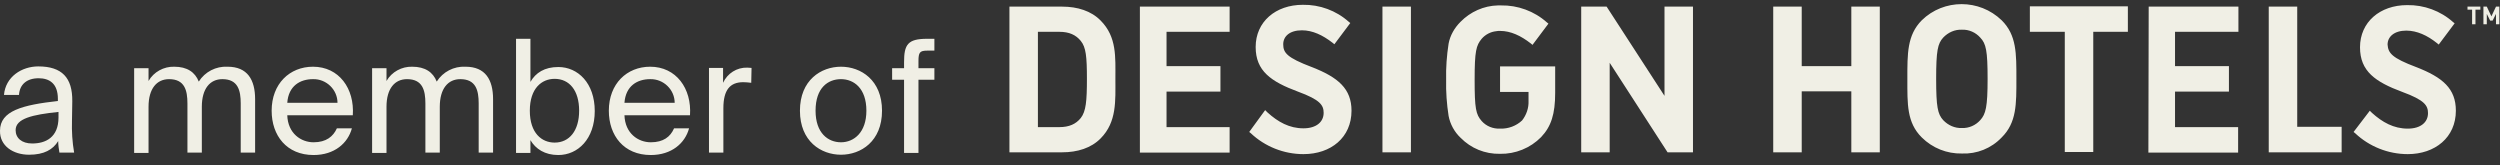
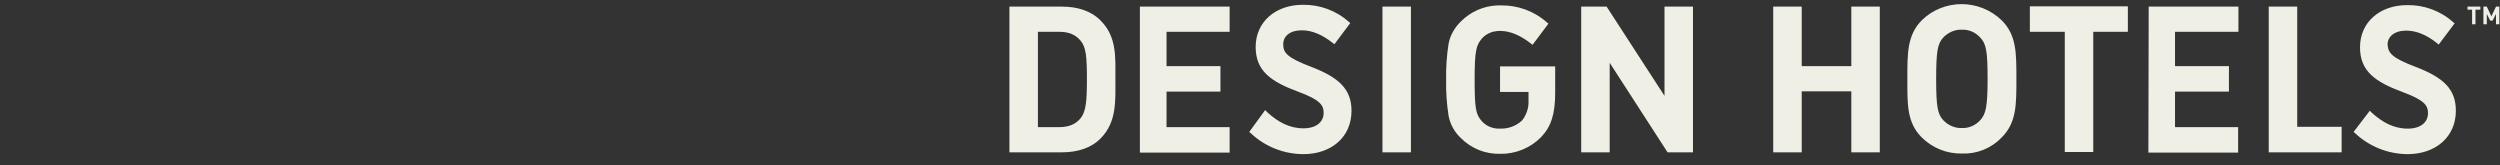
<svg xmlns="http://www.w3.org/2000/svg" width="197" height="13" viewBox="0 0 197 13" fill="none">
  <rect x="0" y="0" width="197" height="13" fill="#333333" stroke="none" />
  <path d="M196.949 1.91V0.522H196.684L196.322 1.288L195.96 0.522H195.694V1.91H195.96V1.096L196.225 1.623H196.418L196.684 1.096V1.91H196.949ZM195.453 0.762V0.522H194.439V0.762H194.801V1.91H195.067V0.762H195.453ZM190.385 5.282C192.485 6.095 193.522 6.979 193.522 8.725C193.522 10.83 191.881 12.145 189.733 12.145C188.189 12.145 186.693 11.547 185.583 10.495L185.462 10.399L186.741 8.725L186.91 8.893C187.73 9.634 188.623 10.136 189.733 10.136C190.747 10.136 191.326 9.634 191.326 8.917C191.326 8.319 191.061 7.888 189.299 7.243C187.175 6.453 185.969 5.616 185.969 3.727C185.969 1.742 187.537 0.403 189.685 0.403C191.012 0.379 192.316 0.857 193.305 1.742L193.426 1.838L192.171 3.512L192.026 3.392C191.278 2.794 190.457 2.412 189.613 2.412C188.672 2.412 188.141 2.89 188.141 3.512C188.189 4.181 188.478 4.564 190.385 5.282ZM178.777 12.002H184.521V9.993H181.021V0.522H178.777V12.002ZM169.317 0.522H176.388V2.507H171.392V5.21H175.64V7.219H171.392V10.017H176.364V12.025H169.293L169.317 0.522ZM164.949 2.507H167.676V0.499H159.953V2.507H162.705V11.978H164.949V2.507ZM156.044 2.962C155.682 2.555 155.151 2.316 154.596 2.34C154.041 2.316 153.51 2.555 153.124 2.962C152.69 3.44 152.569 3.99 152.569 6.214C152.569 8.438 152.69 8.988 153.124 9.467C153.51 9.873 154.041 10.112 154.596 10.088C155.151 10.112 155.682 9.873 156.044 9.467C156.478 8.988 156.623 8.438 156.623 6.214C156.623 3.99 156.502 3.44 156.044 2.962ZM154.596 12.097C153.413 12.121 152.279 11.667 151.435 10.83C150.252 9.658 150.3 8.199 150.3 6.214C150.3 4.229 150.276 2.77 151.435 1.599C153.172 -0.099 155.972 -0.099 157.733 1.599C158.916 2.77 158.892 4.229 158.892 6.214C158.892 8.199 158.916 9.658 157.733 10.83C156.913 11.691 155.779 12.145 154.596 12.097ZM145.884 12.002H148.128V0.522H145.884V5.21H141.975V0.522H139.73V12.002H141.975V7.195H145.884V12.002ZM126.843 4.947V12.002H124.599V0.522H126.602L131.163 7.553V0.522H133.407V12.002H131.404L126.843 4.947ZM121.438 10.806C122.234 9.969 122.548 8.988 122.548 7.314V5.234H118.204V7.243H120.448V7.96C120.472 8.51 120.279 9.06 119.941 9.491C119.483 9.921 118.855 10.16 118.204 10.136C117.649 10.16 117.118 9.945 116.756 9.538C116.297 9.012 116.201 8.558 116.201 6.286C116.201 4.014 116.321 3.584 116.756 3.057C117.045 2.723 117.456 2.507 117.89 2.46C117.987 2.436 118.107 2.436 118.204 2.436C119.048 2.436 119.845 2.818 120.617 3.416L120.762 3.536L122.017 1.862L121.896 1.766C120.907 0.881 119.603 0.403 118.276 0.427H118.035C116.925 0.451 115.863 0.929 115.091 1.718C114.608 2.197 114.27 2.794 114.149 3.44C114.005 4.373 113.932 5.329 113.956 6.286C113.932 7.243 114.005 8.199 114.149 9.132C114.27 9.778 114.608 10.399 115.091 10.854C115.911 11.691 117.021 12.145 118.204 12.121C119.41 12.145 120.593 11.667 121.438 10.806ZM108.937 0.522H111.181V12.002H108.937V0.522ZM101.118 3.488C101.118 2.866 101.624 2.388 102.59 2.388C103.434 2.388 104.231 2.77 105.003 3.368L105.148 3.488L106.403 1.814L106.282 1.718C105.293 0.833 103.99 0.355 102.662 0.379C100.514 0.379 98.946 1.718 98.946 3.703C98.946 5.592 100.152 6.429 102.276 7.219C104.038 7.864 104.303 8.295 104.303 8.893C104.303 9.61 103.724 10.112 102.71 10.112C101.6 10.112 100.707 9.61 99.887 8.869L99.694 8.677L98.439 10.399L98.56 10.495C99.67 11.547 101.166 12.145 102.71 12.145C104.882 12.145 106.499 10.83 106.499 8.725C106.499 7.003 105.462 6.095 103.362 5.282C101.407 4.54 101.118 4.158 101.118 3.488ZM89.823 0.522H96.894V2.507H91.923V5.21H96.171V7.219H91.923V10.017H96.894V12.025H89.823V0.522ZM85.649 6.214C85.649 7.96 85.576 8.773 85.166 9.299C84.78 9.778 84.249 10.017 83.477 10.017H81.787V2.507H83.477C84.249 2.507 84.78 2.747 85.166 3.225C85.576 3.727 85.649 4.468 85.649 6.214ZM87.893 6.214C87.893 4.492 88.014 2.914 86.734 1.623C85.986 0.857 84.9 0.522 83.694 0.522H79.543V12.002H83.694C84.9 12.002 85.986 11.667 86.734 10.902C88.014 9.61 87.893 7.936 87.893 6.214Z" fill="#F0EFE5" />
-   <path d="M71.24 5.376H70.299V6.285H71.24V12.049H72.375V6.285H73.63V5.376H72.375V4.826C72.375 4.133 72.471 3.989 73.075 3.989H73.63V3.057H73.05C71.53 3.057 71.24 3.511 71.24 4.898V5.376ZM66.269 5.257C64.701 5.257 63.035 6.309 63.035 8.724C63.035 11.14 64.701 12.192 66.269 12.192C67.838 12.192 69.503 11.14 69.503 8.724C69.503 6.309 67.838 5.257 66.269 5.257ZM64.266 8.724C64.266 6.907 65.255 6.237 66.269 6.237C67.283 6.237 68.272 6.955 68.272 8.724C68.272 10.446 67.283 11.212 66.269 11.212C65.255 11.212 64.266 10.494 64.266 8.724ZM59.222 5.352C59.102 5.352 59.005 5.329 58.885 5.329C58.064 5.305 57.316 5.783 56.978 6.524V5.352H55.868V12.025H57.002V8.533C57.002 7.074 57.533 6.476 58.571 6.476C58.764 6.476 58.981 6.5 59.198 6.524L59.222 5.352ZM51.234 6.237C52.296 6.213 53.165 7.074 53.165 8.103H49.207C49.304 6.763 50.221 6.237 51.234 6.237ZM54.372 9.083C54.516 6.979 53.286 5.257 51.234 5.257C49.4 5.257 47.976 6.596 47.976 8.724C47.976 10.685 49.159 12.216 51.283 12.216C52.924 12.216 53.986 11.283 54.299 10.111H53.117C52.827 10.781 52.272 11.212 51.283 11.212C50.293 11.212 49.255 10.518 49.207 9.083H54.372ZM40.664 3.057V12.049H41.798V11.044C42.209 11.738 42.933 12.216 43.995 12.216C45.539 12.216 46.866 10.948 46.866 8.748C46.866 6.548 45.539 5.281 43.995 5.281C42.908 5.281 42.209 5.735 41.798 6.453V3.057H40.664ZM41.75 8.724C41.75 6.955 42.691 6.213 43.705 6.213C44.863 6.213 45.636 7.122 45.636 8.724C45.636 10.303 44.863 11.236 43.705 11.236C42.691 11.236 41.75 10.494 41.75 8.724ZM30.456 8.414C30.456 6.979 31.108 6.237 32.073 6.237C33.304 6.237 33.521 7.122 33.521 8.15V12.025H34.655V8.414C34.655 6.979 35.307 6.237 36.272 6.237C37.503 6.237 37.72 7.122 37.72 8.15V12.025H38.854V7.816C38.854 6.285 38.251 5.257 36.682 5.257C35.765 5.209 34.896 5.663 34.414 6.429C34.124 5.687 33.497 5.257 32.483 5.257C31.663 5.233 30.866 5.663 30.456 6.381V5.376H29.322V12.049H30.456V8.414ZM24.664 6.237C25.726 6.213 26.595 7.074 26.595 8.103H22.637C22.733 6.763 23.651 6.237 24.664 6.237ZM27.801 9.083C27.946 6.979 26.715 5.257 24.664 5.257C22.83 5.257 21.406 6.596 21.406 8.724C21.406 10.685 22.589 12.216 24.712 12.216C26.353 12.216 27.415 11.283 27.729 10.111H26.547C26.257 10.757 25.702 11.212 24.712 11.212C23.723 11.212 22.685 10.518 22.637 9.083H27.801ZM11.705 8.414C11.705 6.979 12.356 6.237 13.322 6.237C14.553 6.237 14.77 7.122 14.77 8.15V12.025H15.904V8.414C15.904 6.979 16.555 6.237 17.521 6.237C18.752 6.237 18.969 7.122 18.969 8.15V12.025H20.103V7.816C20.103 6.285 19.5 5.257 17.931 5.257C17.014 5.209 16.145 5.663 15.663 6.429C15.373 5.687 14.745 5.257 13.732 5.257C12.912 5.233 12.115 5.663 11.705 6.381V5.376H10.571V12.049H11.705V8.414ZM2.293 12.192C3.476 12.192 4.175 11.786 4.586 11.116C4.586 11.427 4.634 11.738 4.682 12.025H5.841C5.696 11.188 5.647 10.351 5.672 9.514L5.696 7.983C5.72 6.118 4.875 5.233 3.017 5.233C1.714 5.233 0.435 6.046 0.314 7.481H1.497C1.545 6.668 2.1 6.166 3.041 6.166C3.886 6.166 4.561 6.572 4.561 7.792V7.959C1.786 8.27 0 8.724 0 10.303C-0.024 11.499 1.038 12.192 2.293 12.192ZM4.61 9.251C4.61 10.829 3.596 11.307 2.534 11.307C1.714 11.307 1.231 10.877 1.231 10.255C1.231 9.346 2.534 9.035 4.61 8.82V9.251Z" fill="#F0EFE5" />
</svg>